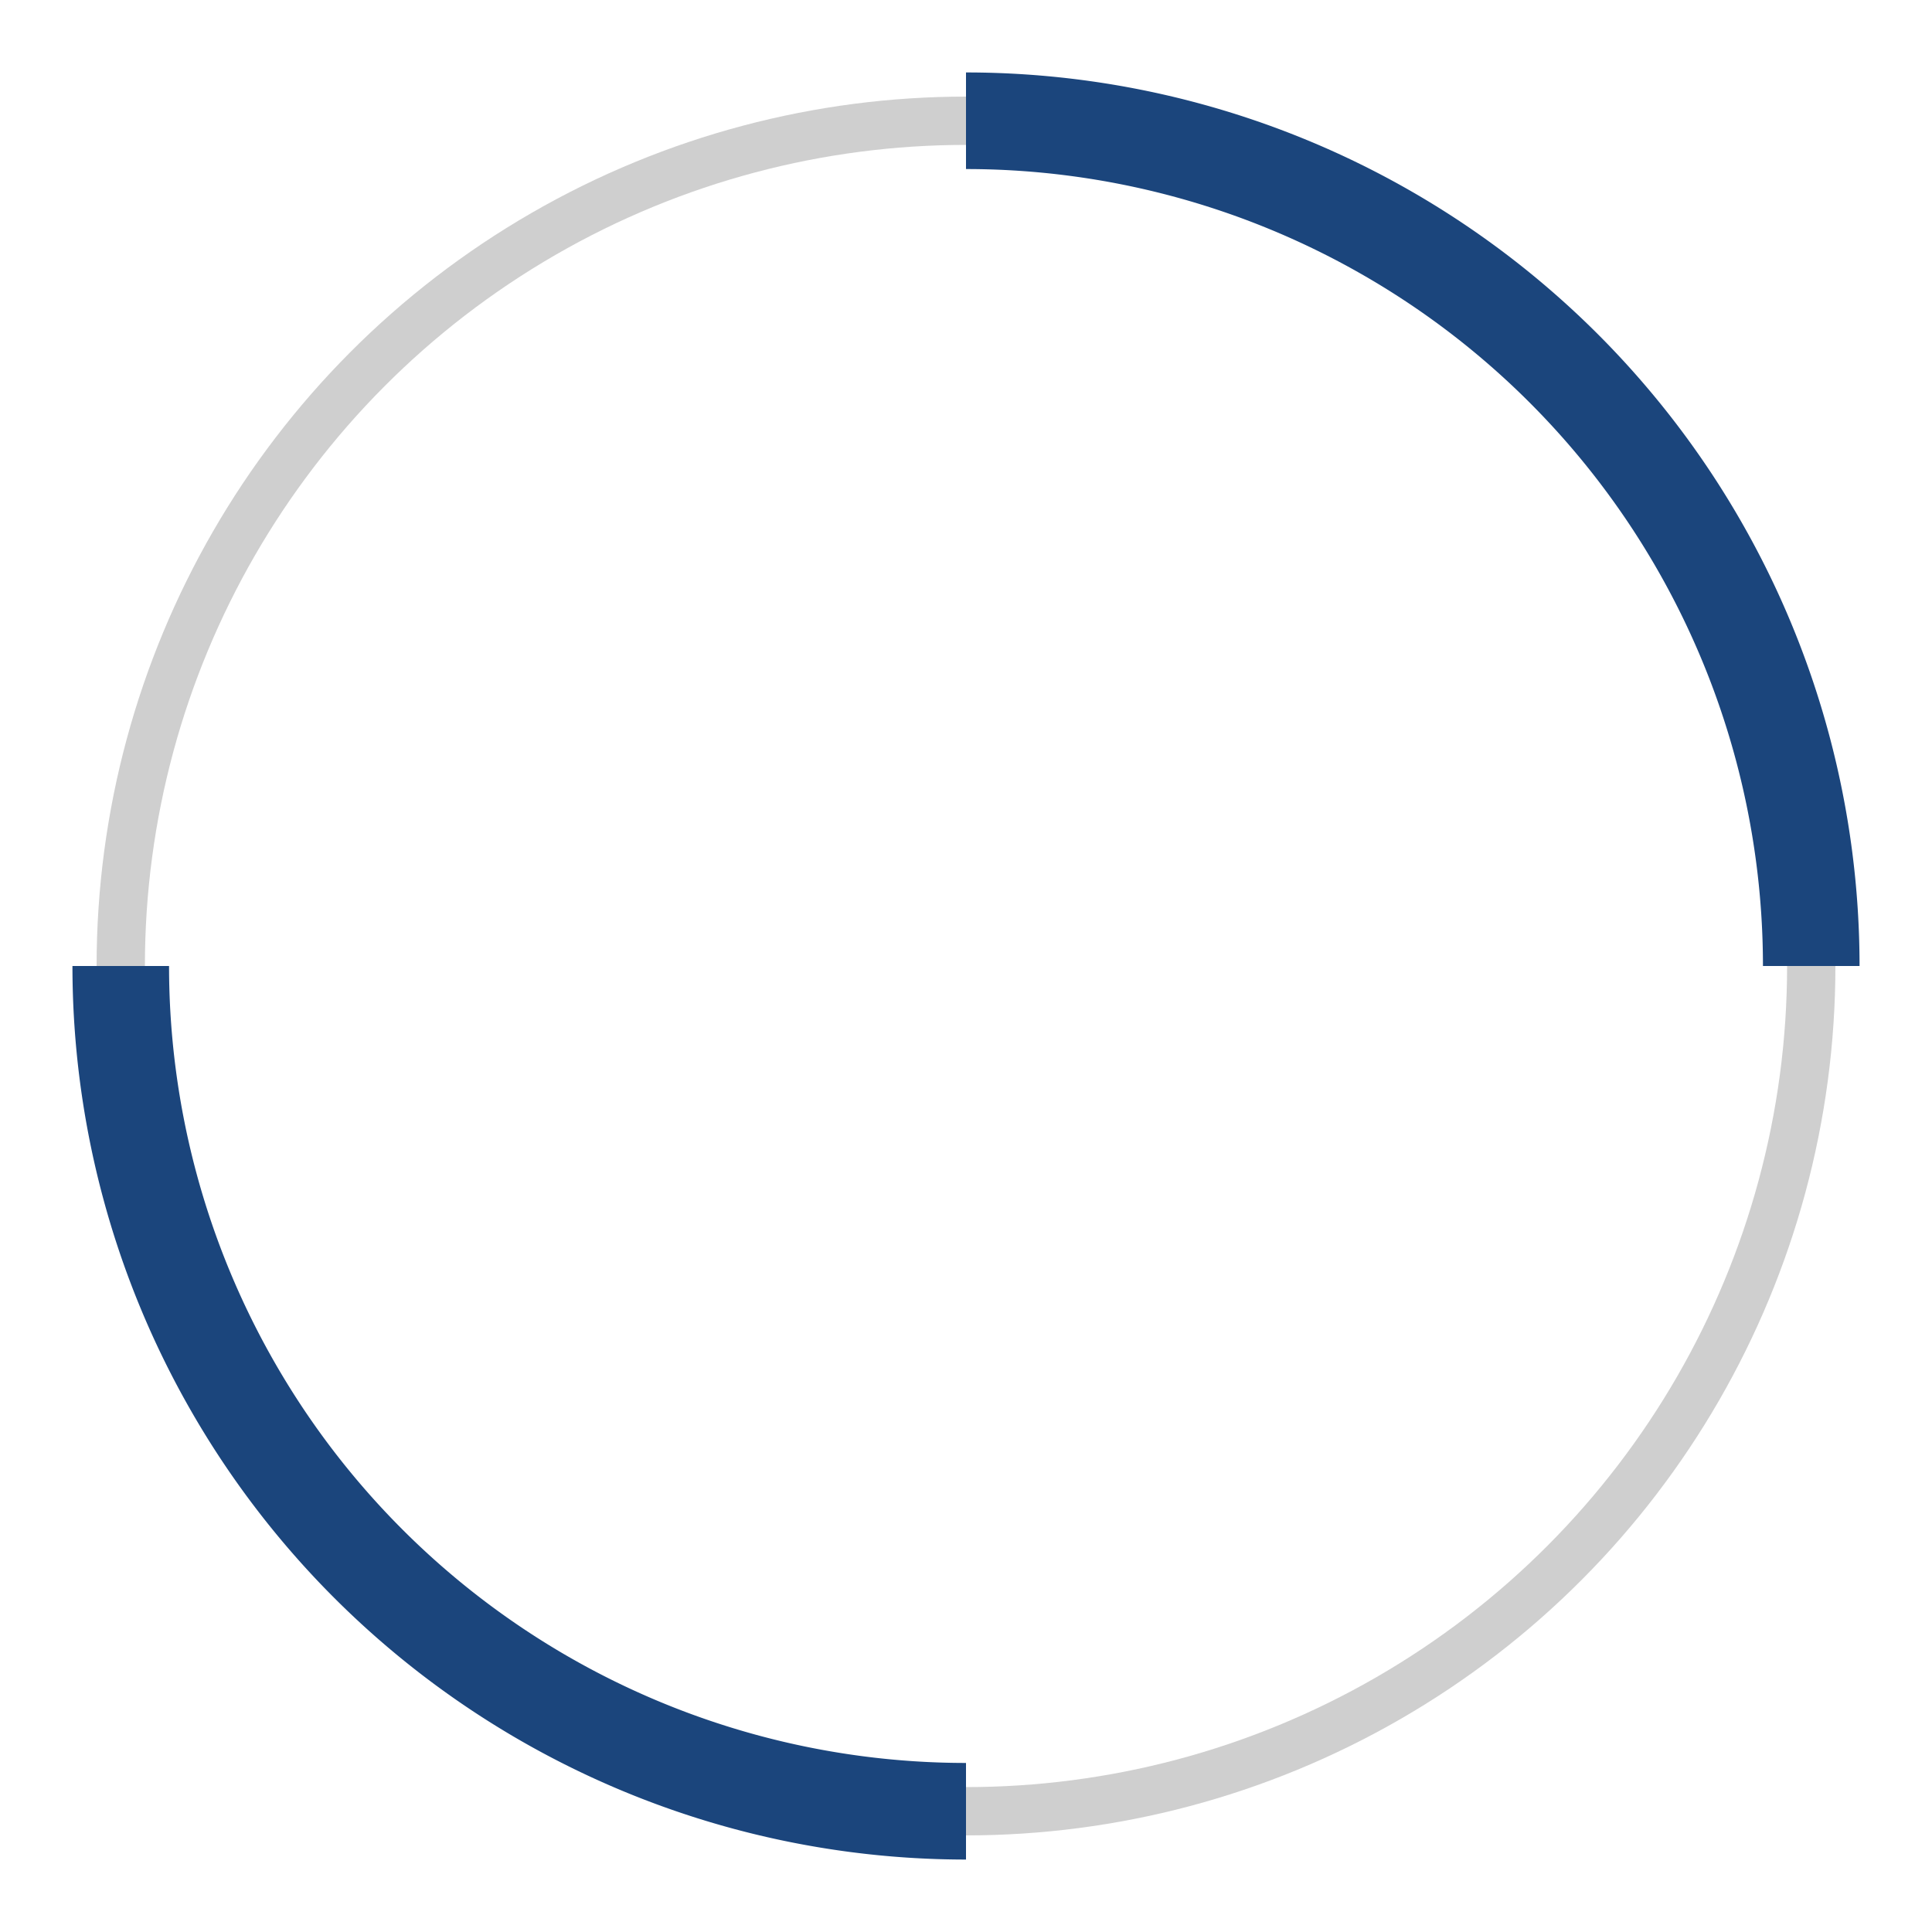
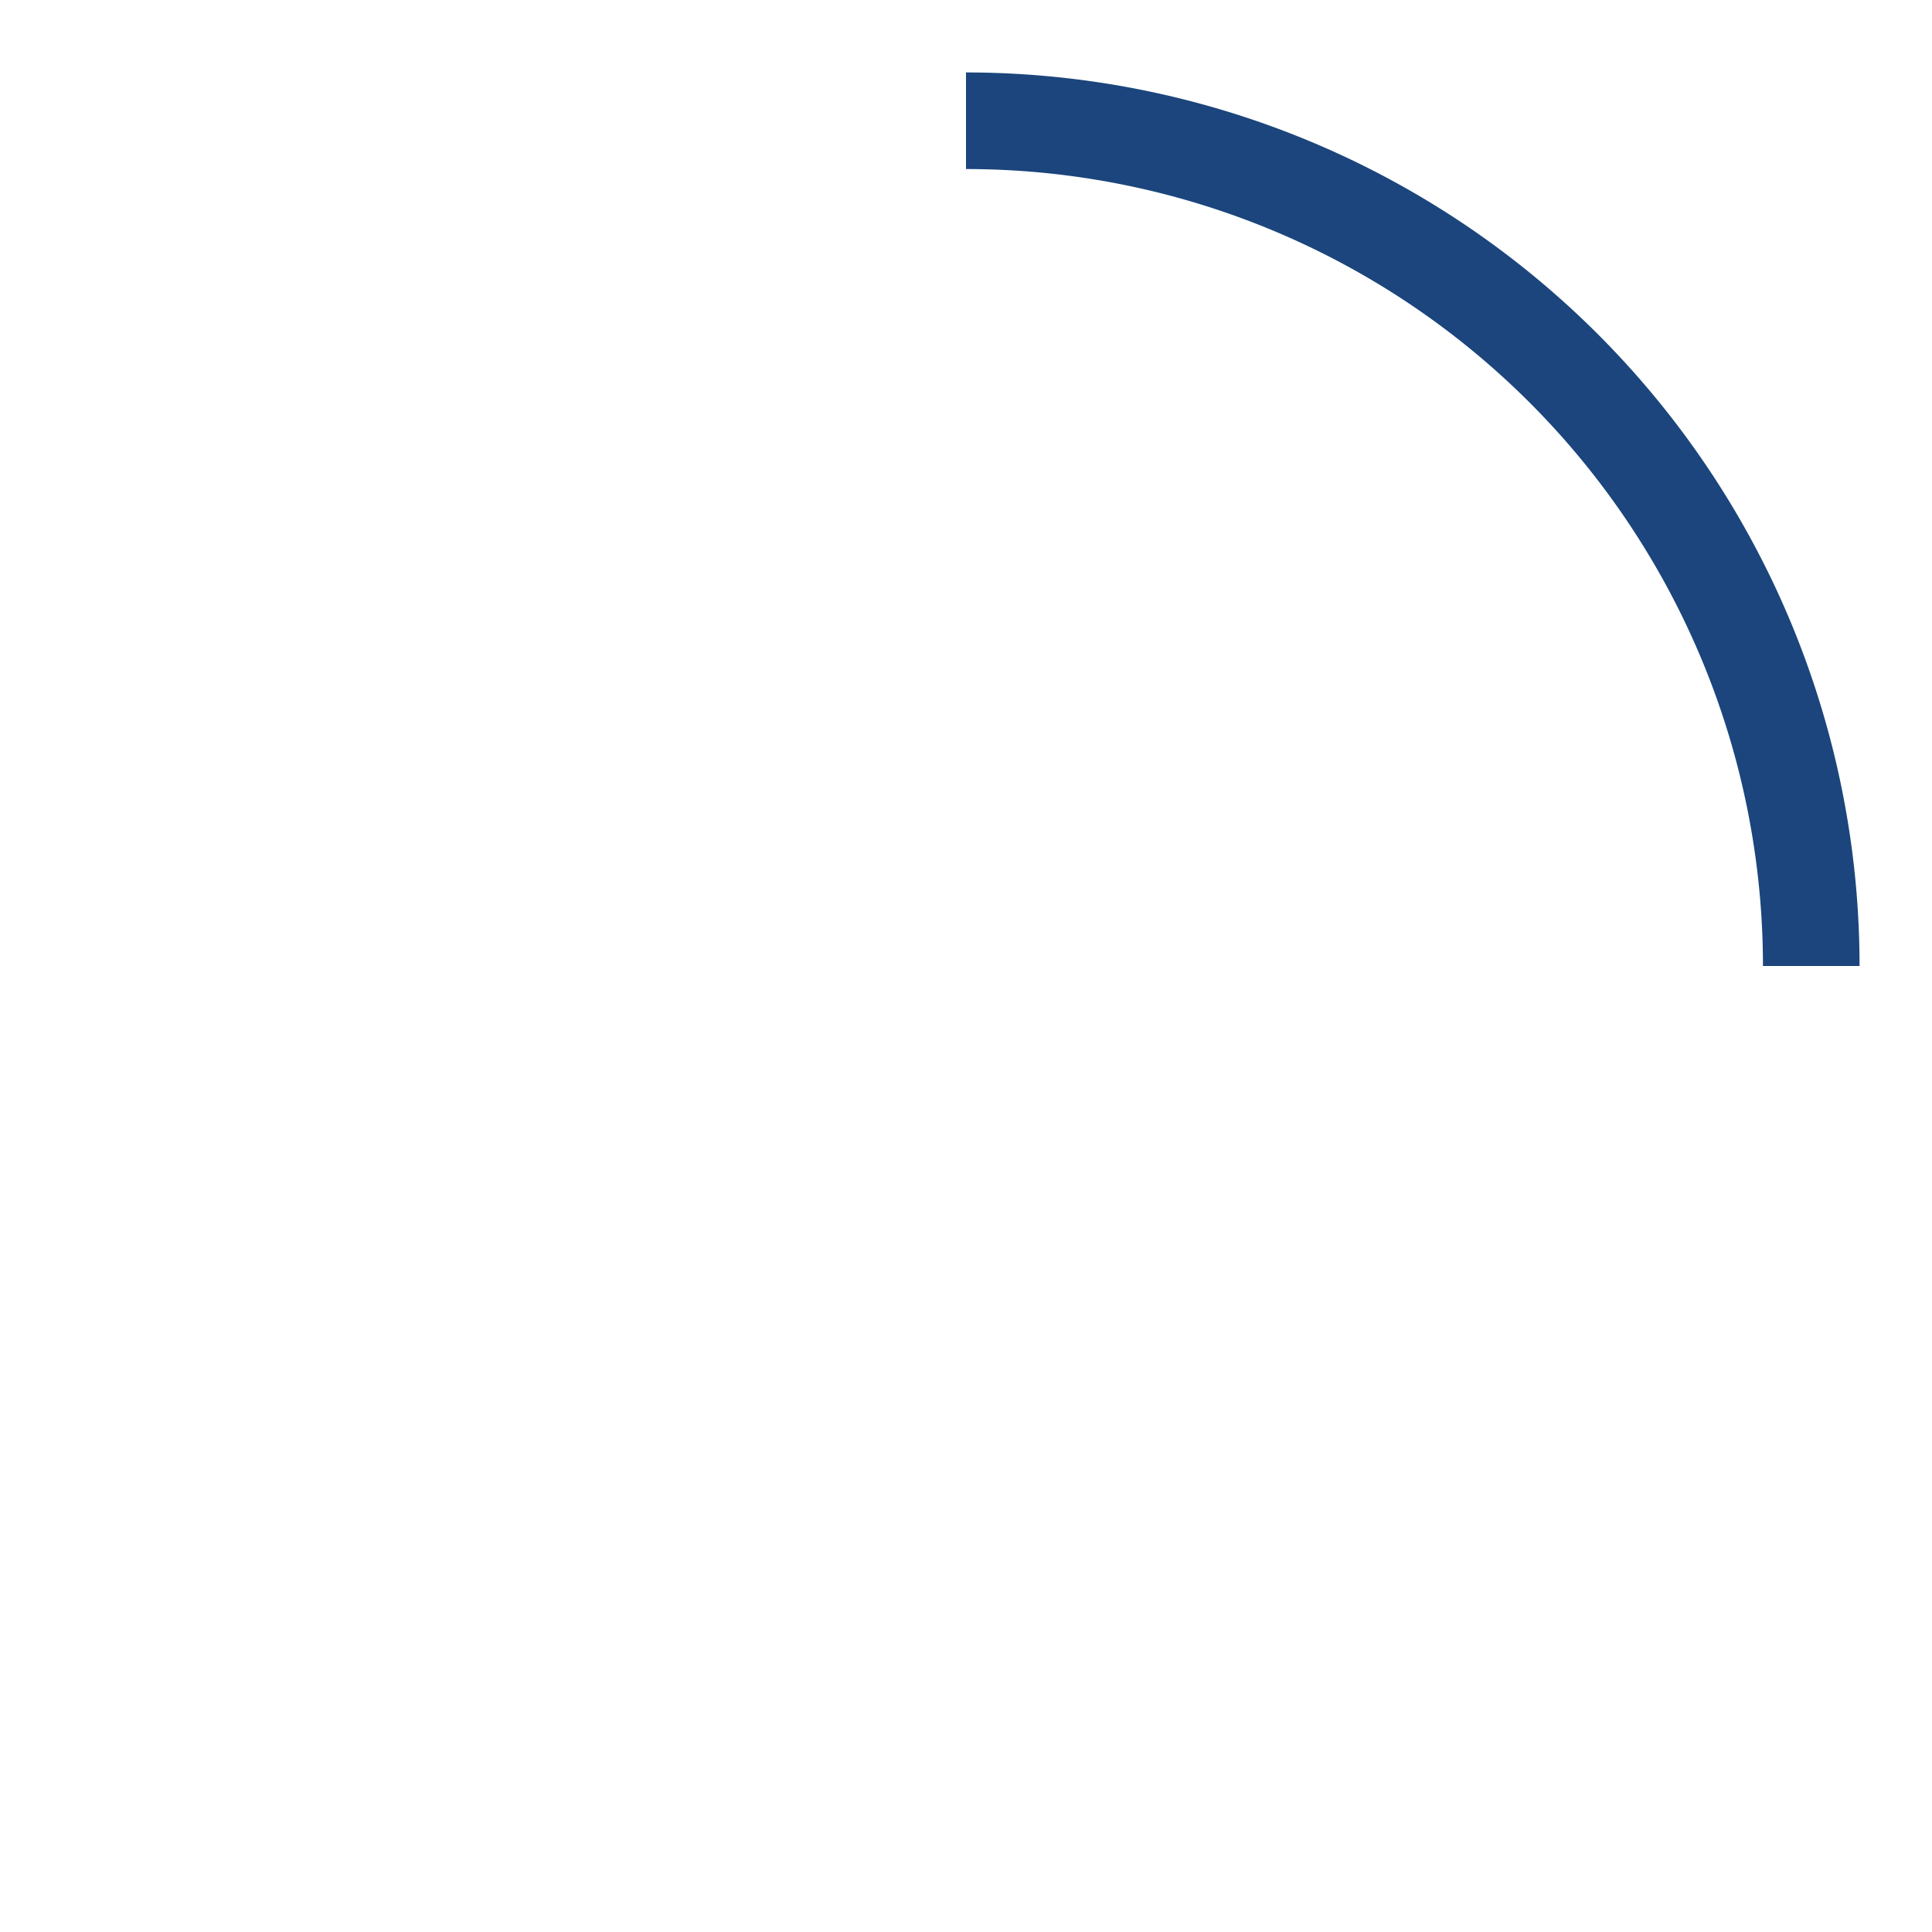
<svg xmlns="http://www.w3.org/2000/svg" width="80" height="80" viewBox="0 0 80 80">
  <g id="icon-loading" transform="translate(-912 -477)">
-     <rect id="Rectangle_347" data-name="Rectangle 347" width="80" height="80" transform="translate(912 477)" fill="#272727" opacity="0" />
    <g id="Group_355" data-name="Group 355" transform="translate(916 481)">
      <g id="Group_941" data-name="Group 941">
-         <circle id="Ellipse_7" data-name="Ellipse 7" cx="35" cy="35" r="35" transform="translate(1 1)" fill="none" stroke="#cfcfcf" stroke-miterlimit="10" stroke-width="2" />
-       </g>
+         </g>
    </g>
    <g id="Group_357" data-name="Group 357" transform="translate(950 480)">
      <g id="Group_942" data-name="Group 942">
        <path id="Path_150" data-name="Path 150" d="M2,2A35,35,0,0,1,37,37" fill="none" stroke="#1b457c" stroke-miterlimit="10" stroke-width="4" />
      </g>
    </g>
    <g id="Group_938" data-name="Group 938" transform="translate(954 554) rotate(180)">
      <g id="Group_943" data-name="Group 943">
-         <path id="Path_150-2" data-name="Path 150" d="M2,2A35,35,0,0,1,37,37" fill="none" stroke="#1b457c" stroke-miterlimit="10" stroke-width="4" />
-       </g>
+         </g>
    </g>
  </g>
</svg>